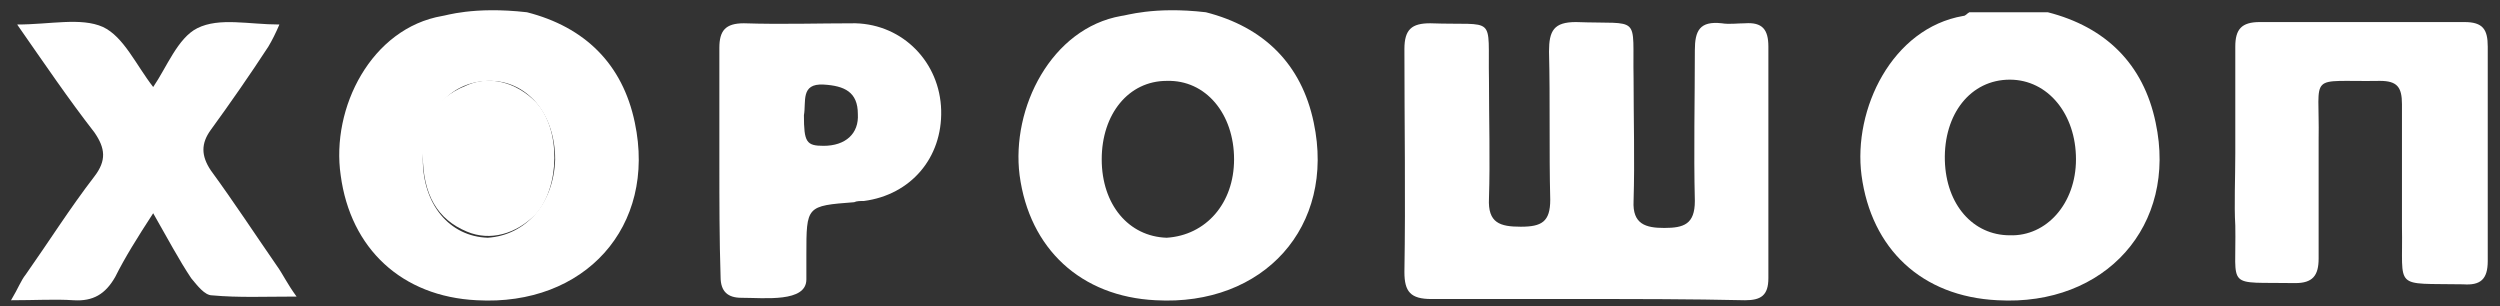
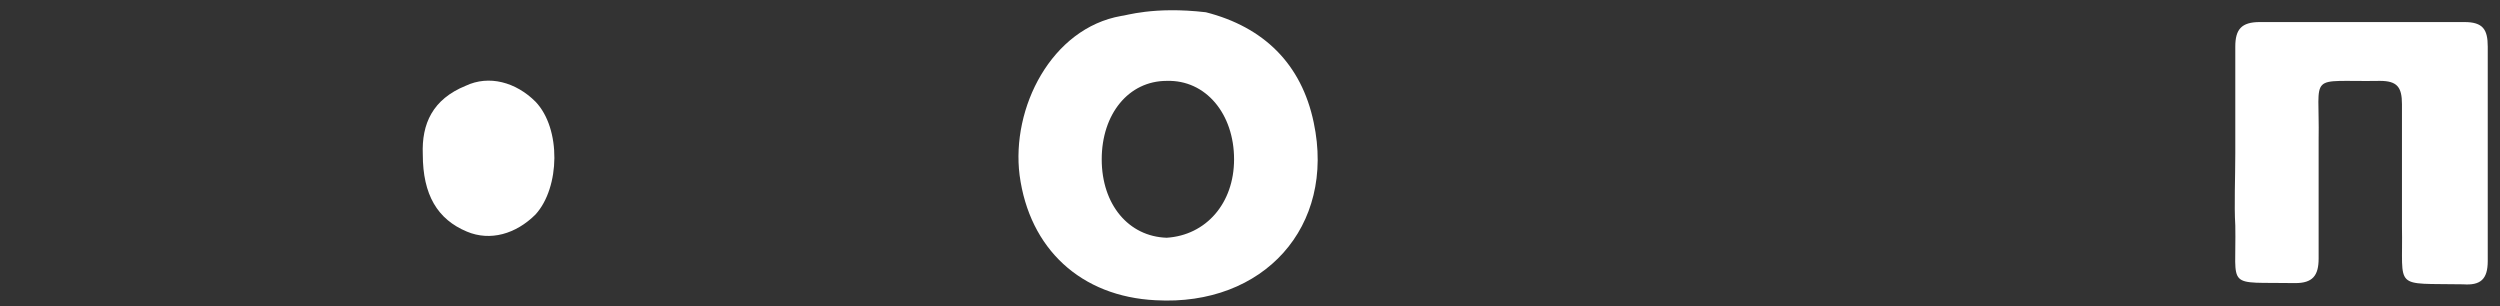
<svg xmlns="http://www.w3.org/2000/svg" version="1.1" id="Слой_1" x="0px" y="0px" viewBox="0 0 204 25" style="enable-background:new 0 0 204 25;" xml:space="preserve">
  <rect x="0" y="0" width="204" height="25" fill="#333333" stroke="none" />
  <style type="text/css">
	.st0{fill:#FFFFFF;}
</style>
  <path class="st0" d="M98.4,1c4.7,1.2,7.8,4.2,8.8,9c1.8,8.5-4.1,15-12.9,14.5c-6.1-0.3-10.3-4.2-11.1-10.2c-0.7-5.5,2.6-12,8.3-13  C91.8,1.3,94.1,0.5,98.4,1z M100.7,13c0-3.7-2.3-6.5-5.5-6.4c-3.1,0-5.3,2.7-5.3,6.4c0,3.7,2.2,6.3,5.3,6.4  C98.4,19.2,100.7,16.6,100.7,13z" />
-   <path class="st0" d="M167.1,1c4.7,1.2,7.8,4.2,8.8,9c1.8,8.4-4.1,15-12.9,14.5c-6.2-0.3-10.3-4.2-11.1-10.2c-0.7-5.4,2.5-12,8.3-13  c0.2,0,0.3-0.2,0.5-0.3C162.9,1,165,1,167.1,1z M169.4,13c0-3.7-2.3-6.5-5.4-6.5c-3.2,0-5.4,2.8-5.3,6.6c0.1,3.6,2.3,6.1,5.3,6.1  C167,19.3,169.4,16.6,169.4,13z" />
  <path class="st0" d="M34.5,12.6c0,3.3,1.2,5.3,3.6,6.3c1.9,0.8,4,0.2,5.6-1.4c2-2.2,2.1-7,0-9.2C42.1,6.7,39.9,6.1,38,7  C35.3,8.1,34.4,10.1,34.5,12.6z" />
-   <path class="st0" d="M129.3,24.4c-4.2,0-8.3,0-12.5,0c-1.7,0-2.2-0.6-2.2-2.2c0.1-6.1,0-12.1,0-18.2c0-1.6,0.6-2.1,2.1-2.1  c5.5,0.2,4.7-0.8,4.8,4.6c0,3.3,0.1,6.5,0,9.7c-0.1,2,0.9,2.3,2.6,2.3c1.7,0,2.4-0.4,2.4-2.2c-0.1-4,0-8.1-0.1-12.1  c0-1.7,0.4-2.4,2.2-2.4c5.4,0.2,4.6-0.7,4.7,4.6c0,3.3,0.1,6.7,0,10c-0.1,1.9,1,2.2,2.5,2.2c1.6,0,2.5-0.3,2.5-2.2  c-0.1-4.1,0-8.2,0-12.3c0-1.6,0.4-2.4,2.2-2.2c0.6,0.1,1.3,0,1.9,0c1.4-0.1,1.9,0.5,1.9,1.9c0,6.3,0,12.5,0,18.9  c0,1.4-0.6,1.8-1.9,1.8C137.9,24.4,133.6,24.4,129.3,24.4z" />
  <path class="st0" d="M182.4,12.5c0-2.9,0-5.8,0-8.7c0-1.4,0.5-2,2-2c5.6,0,11.1,0,16.7,0c1.5,0,1.9,0.6,1.9,2c0,5.8,0,11.7,0,17.5  c0,1.5-0.6,2-2,1.9c-5.8-0.1-4.9,0.5-5-4.7c0-3.3,0-6.6,0-10c0-1.4-0.4-1.9-1.8-1.9c-6,0.1-4.9-0.8-5,4.8c0,3.3,0,6.5,0,9.7  c0,1.4-0.5,2-1.9,2c-5.8-0.1-4.8,0.6-4.9-4.7C182.3,16.7,182.4,14.6,182.4,12.5z" />
-   <path class="st0" d="M12.5,17.4c-1.3,2-2.3,3.6-3.1,5.2c-0.8,1.4-1.8,2-3.4,1.9c-1.5-0.1-3.1,0-5.1,0c0.6-1,0.8-1.6,1.2-2.1  c1.9-2.7,3.6-5.4,5.6-8c1-1.3,0.9-2.3,0-3.6C5.6,8.1,3.7,5.3,1.4,2c2.7,0,5.2-0.6,7,0.2c1.7,0.8,2.7,3.1,4.1,4.9  c1.1-1.6,2-4,3.6-4.8C17.9,1.4,20.3,2,22.8,2c-0.3,0.7-0.6,1.3-0.9,1.8c-1.5,2.3-3.1,4.6-4.7,6.8c-0.8,1.1-0.8,2.1,0,3.3  c1.9,2.6,3.6,5.2,5.4,7.8c0.5,0.7,0.8,1.4,1.6,2.5c-2.6,0-4.7,0.1-6.9-0.1c-0.6,0-1.2-0.8-1.7-1.4C14.6,21.2,13.7,19.5,12.5,17.4z" />
-   <path class="st0" d="M58.7,13.2c0-3.1,0-6.2,0-9.3c0-1.4,0.5-2,2-2c3.1,0.1,6.1,0,9.1,0C73.7,2,76.7,5.1,76.8,9  c0.1,3.9-2.5,6.9-6.3,7.4c-0.3,0-0.6,0-0.8,0.1c-3.9,0.3-3.9,0.3-3.9,4.3c0,0.6,0,1.1,0,1.7c0,0.3,0,0,0,0.3c0,1.9-3.4,1.5-5.3,1.5  c-1.1,0-1.7-0.5-1.7-1.7C58.7,19.5,58.7,16.4,58.7,13.2z M65.6,9.4c0,2.2,0.2,2.5,1.6,2.5c1.8,0,2.9-1,2.8-2.6  c0-1.8-1.1-2.3-2.8-2.4C65.3,6.8,65.8,8.3,65.6,9.4z" />
-   <path class="st0" d="M43,1c4.7,1.2,7.8,4.2,8.8,9c1.8,8.5-4.1,15-12.9,14.5c-6.1-0.3-10.3-4.2-11.1-10.2c-0.8-5.5,2.5-12,8.3-13  C36.3,1.3,38.6,0.5,43,1z M45.3,13c0-3.7-2.3-6.5-5.5-6.4s-5.3,2.7-5.3,6.4c0,3.7,2.2,6.3,5.3,6.4C42.9,19.2,45.2,16.6,45.3,13z" />
</svg>